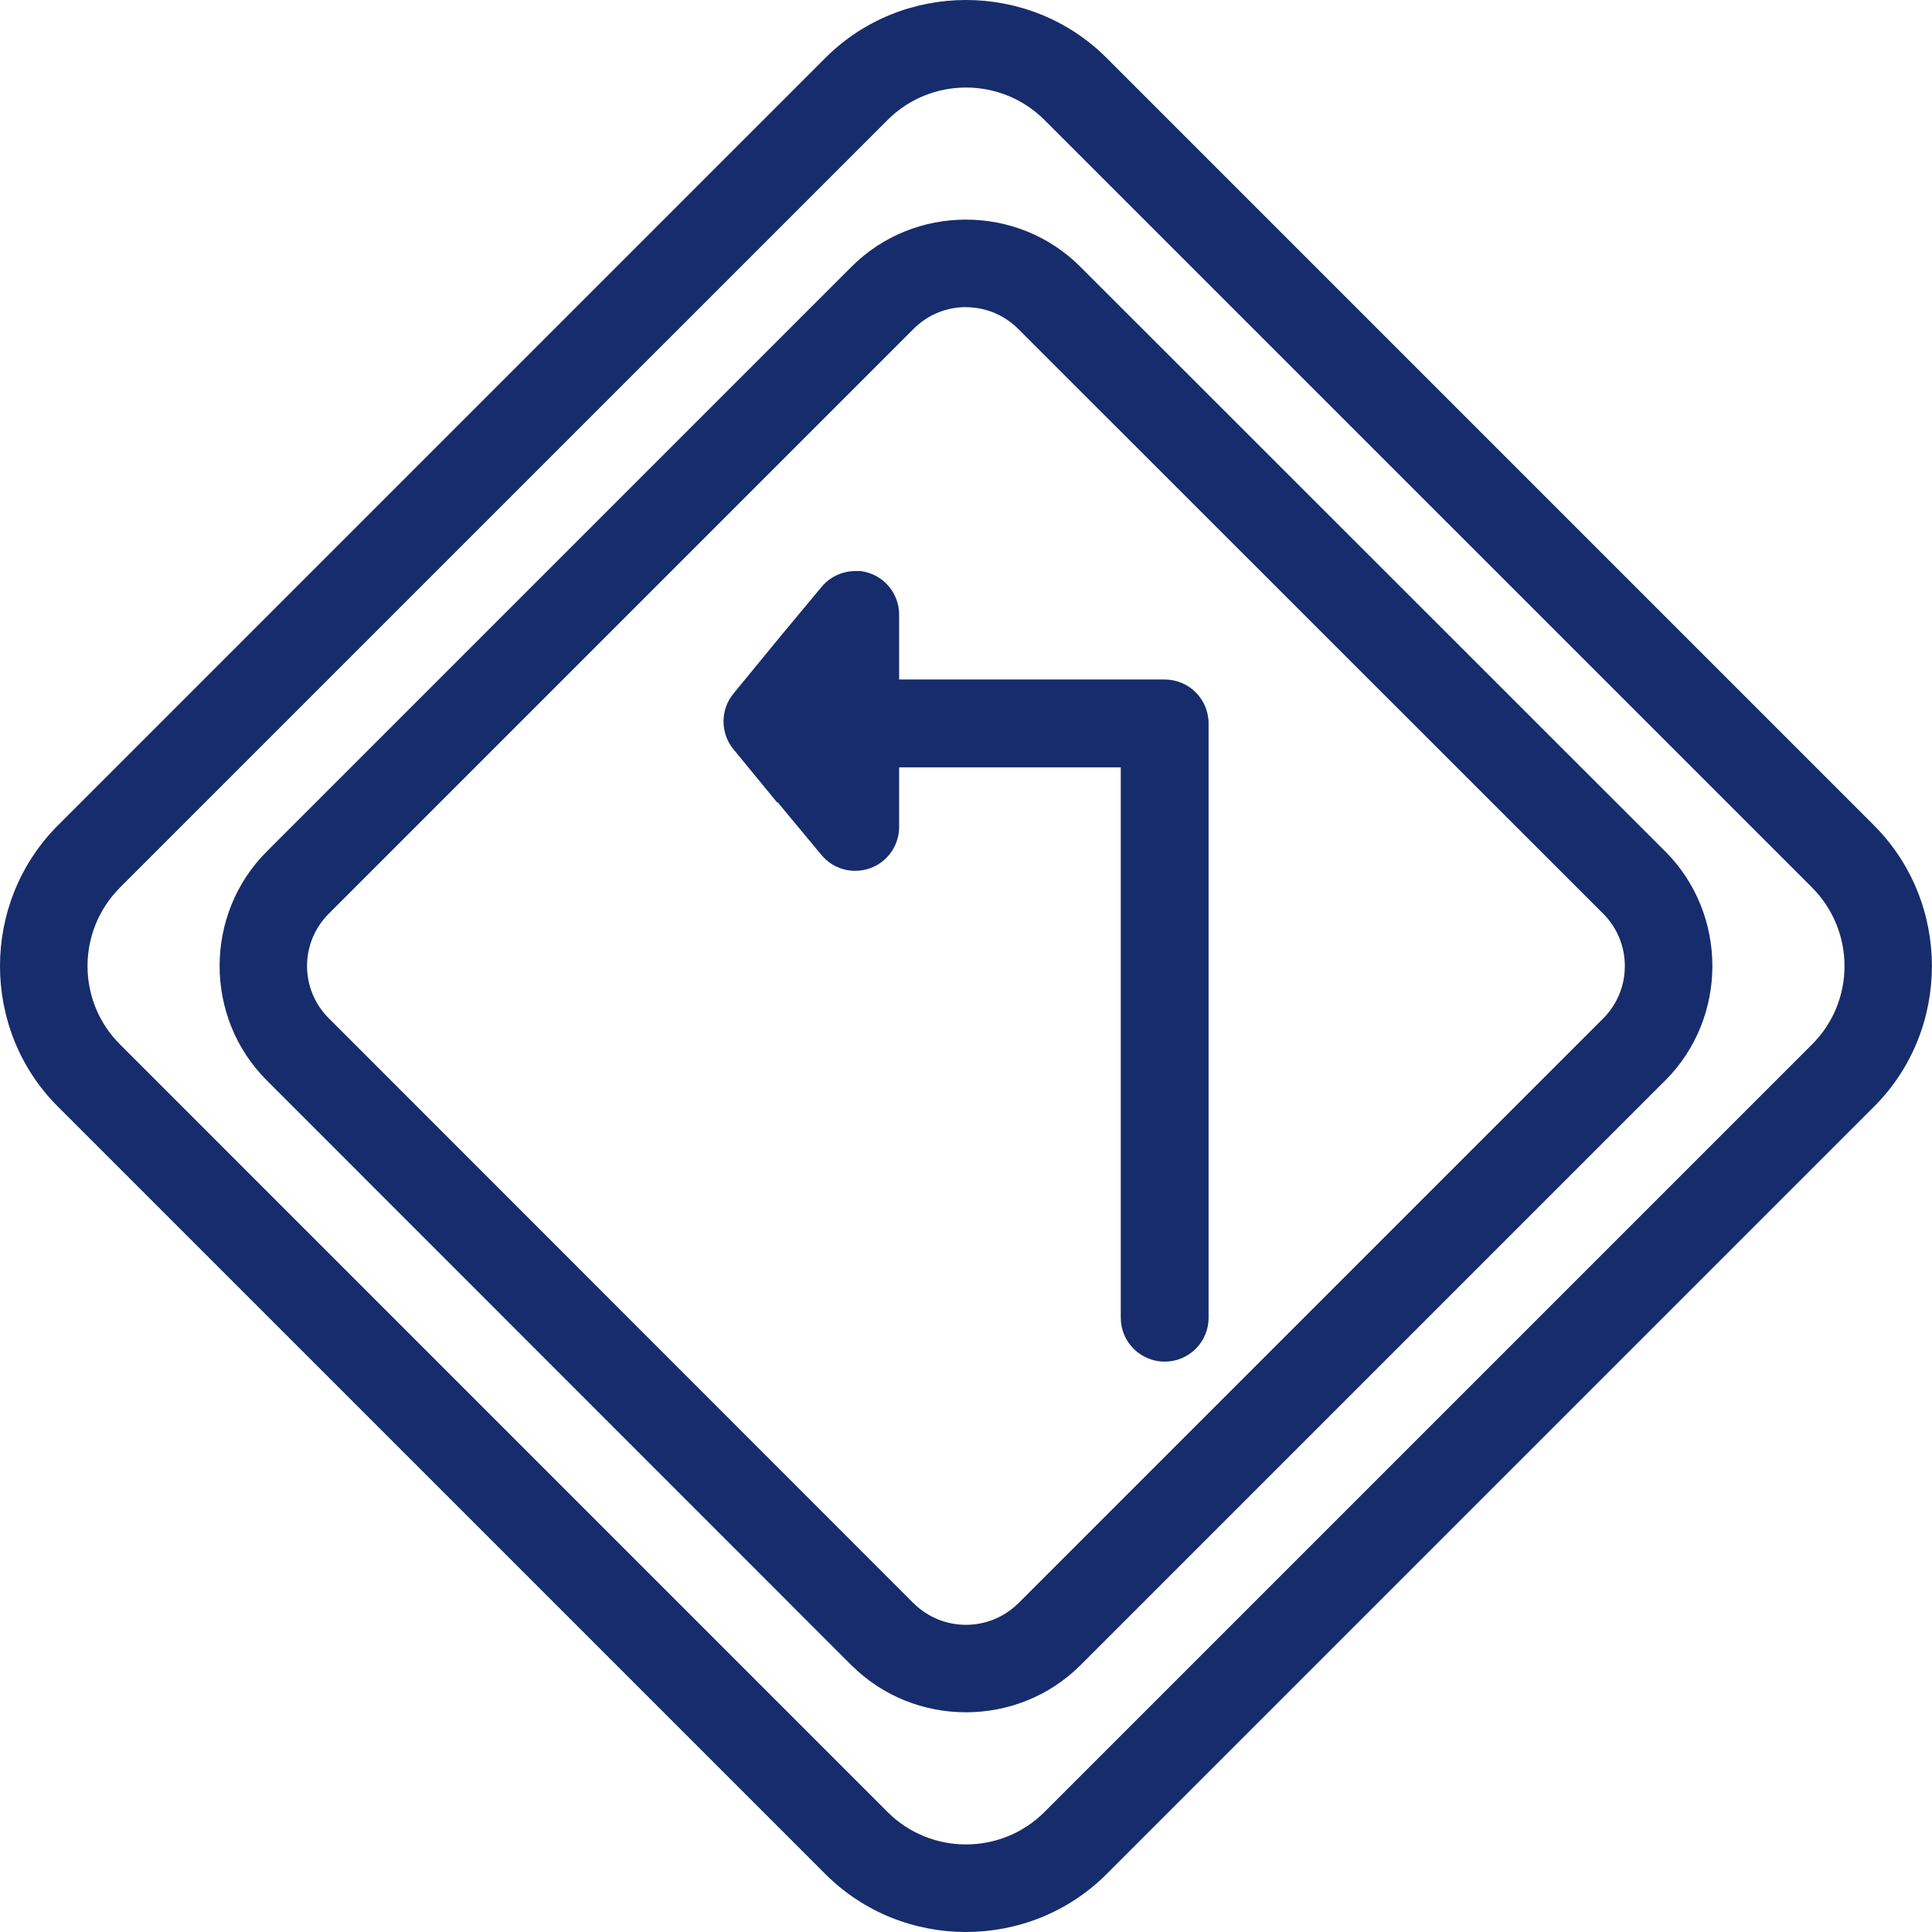
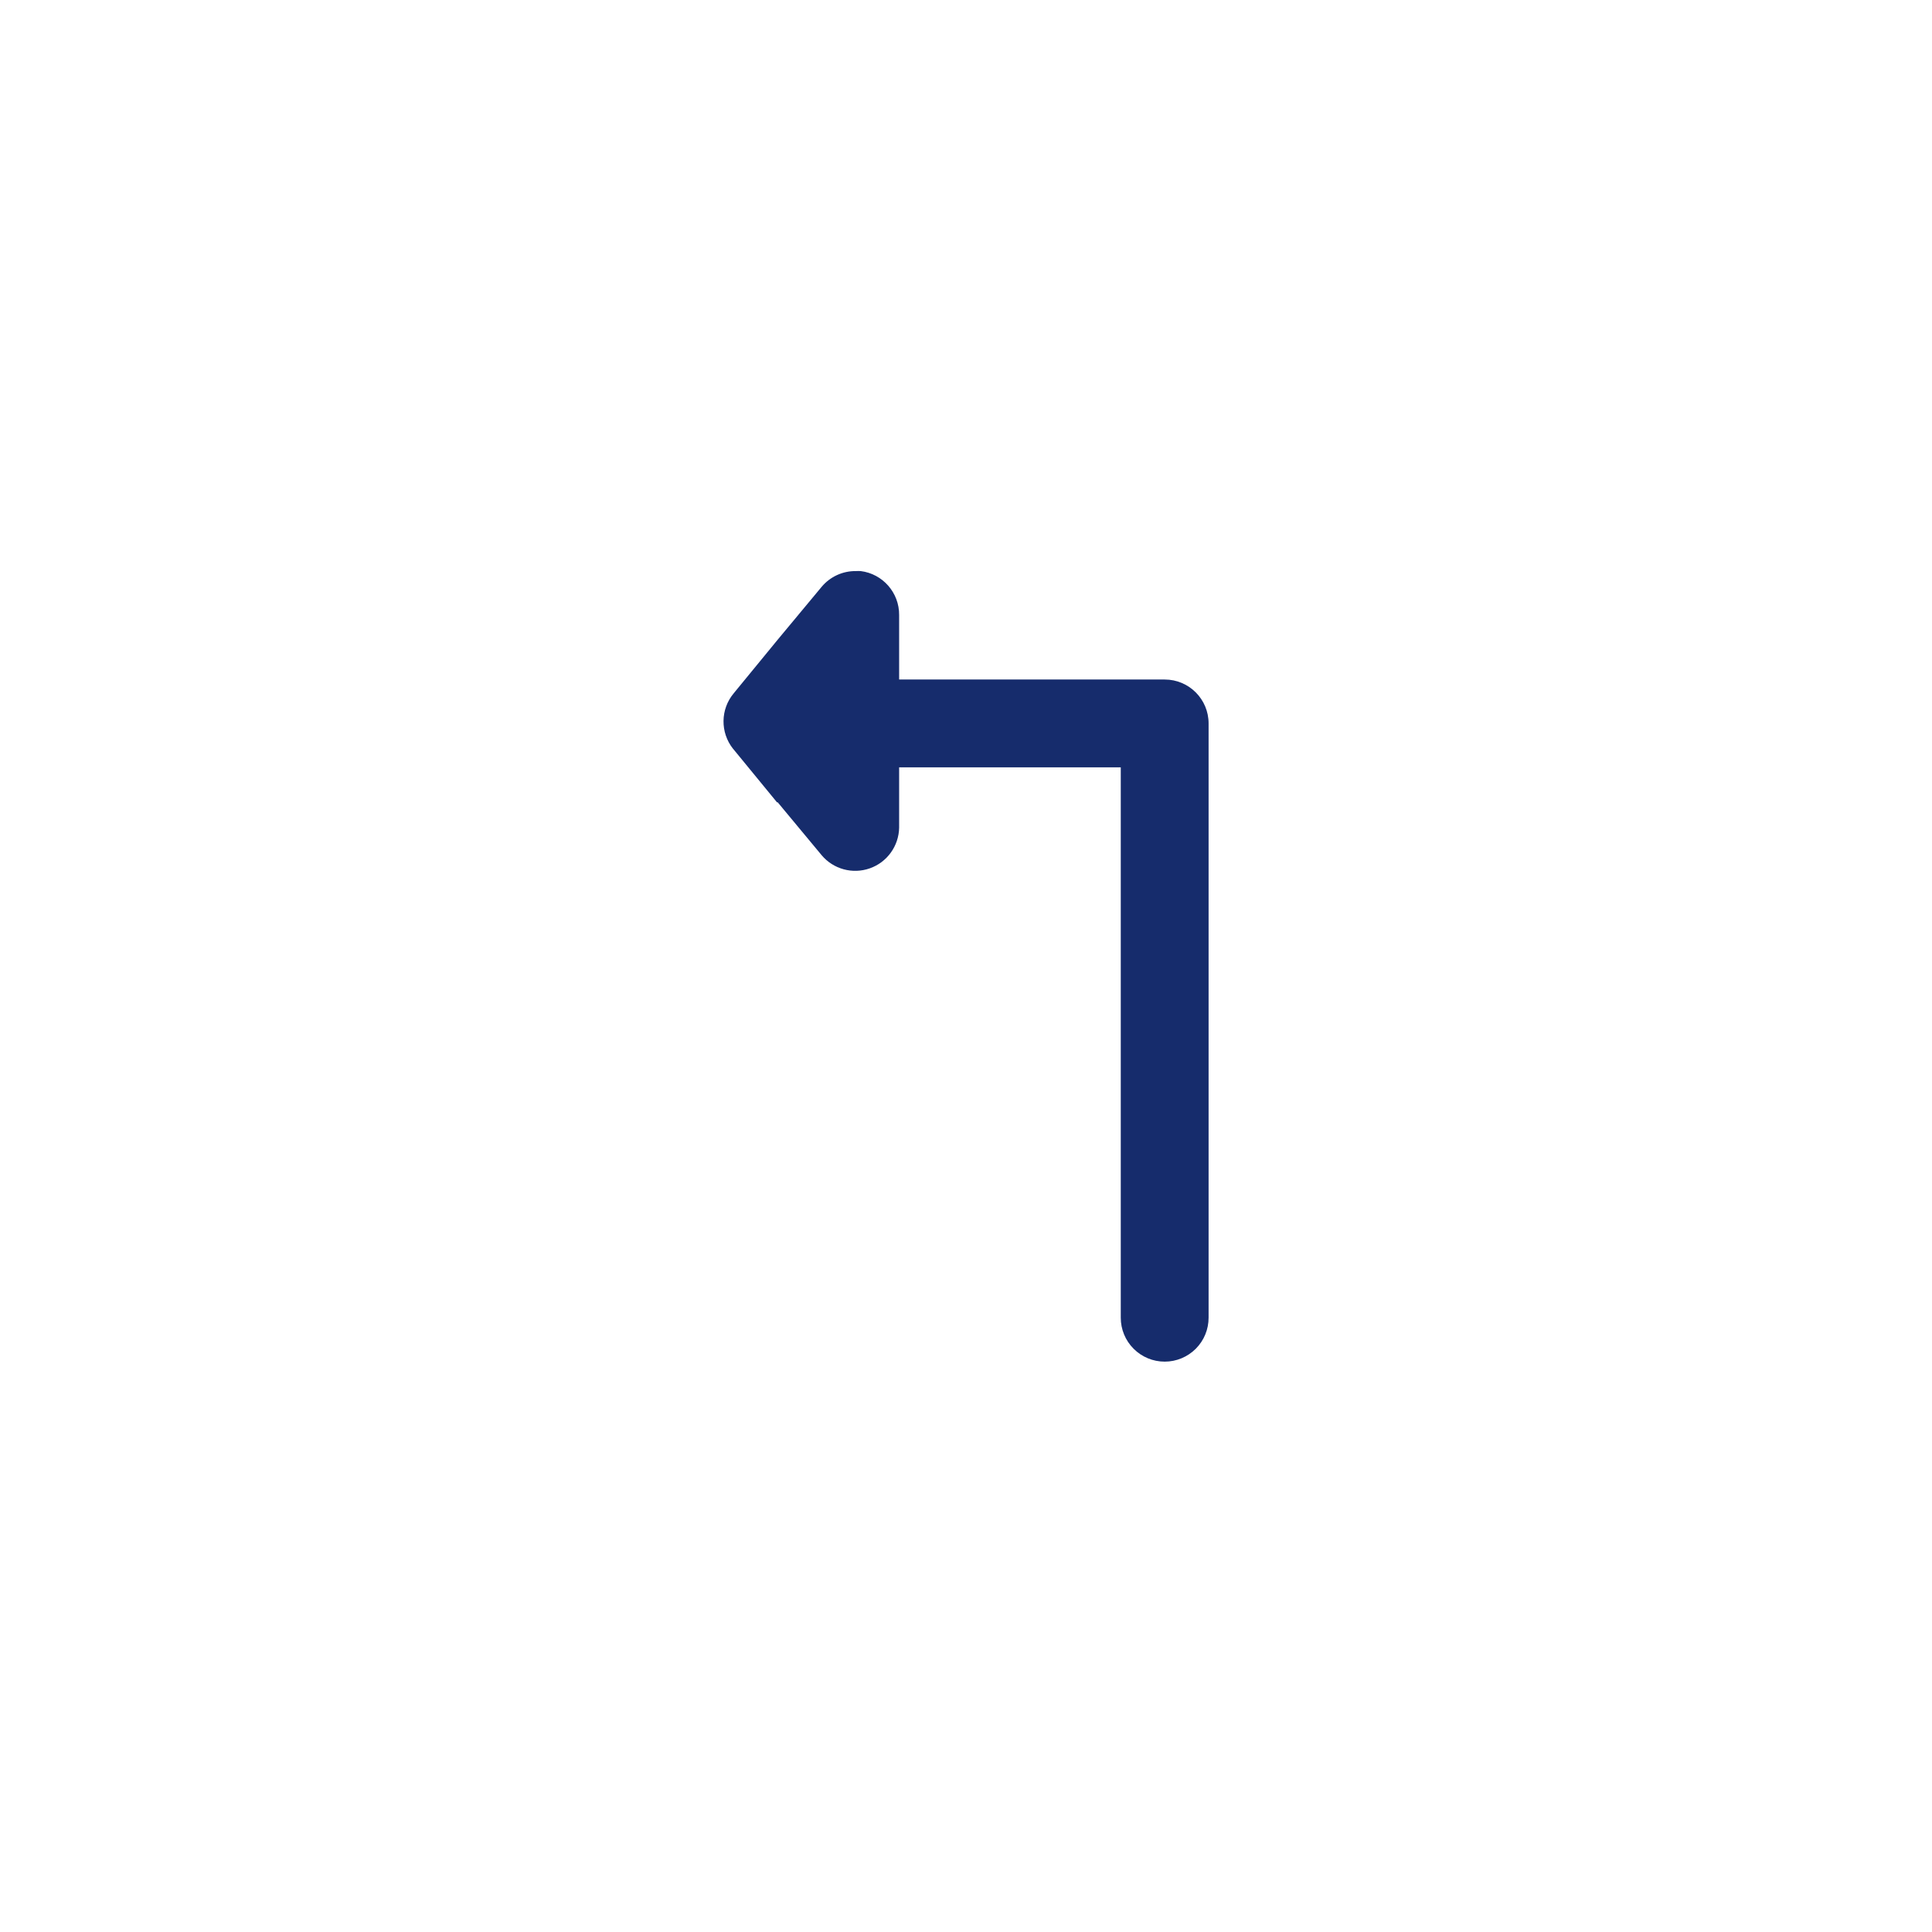
<svg xmlns="http://www.w3.org/2000/svg" width="46" height="46" viewBox="0 0 46 46" fill="none">
  <g clip-path="url(#clip0_2821_17642)">
    <path fill-rule="evenodd" clip-rule="evenodd" d="M20.493 13.597C21.019 13.663 21.412 14.113 21.408 14.643V16.179H27.731C28.308 16.179 28.776 16.647 28.776 17.224V31.372C28.777 31.65 28.667 31.917 28.471 32.113C28.274 32.31 28.008 32.42 27.731 32.42C27.453 32.42 27.187 32.31 26.991 32.113C26.794 31.917 26.684 31.65 26.685 31.372V18.27H21.408V19.707C21.4 20.143 21.122 20.529 20.712 20.674C20.3 20.82 19.842 20.695 19.562 20.361L18.517 19.103H18.516C18.511 19.103 18.506 19.103 18.5 19.103L17.455 17.829H17.454C17.145 17.44 17.151 16.886 17.471 16.505L18.516 15.231L19.562 13.973H19.562C19.764 13.731 20.064 13.593 20.379 13.597C20.417 13.595 20.455 13.595 20.493 13.597L20.493 13.597Z" fill="#162C6C" />
-     <path fill-rule="evenodd" clip-rule="evenodd" d="M22.999 0C24.213 0 25.427 0.459 26.345 1.377L44.622 19.654C44.623 19.655 44.623 19.655 44.623 19.656C46.456 21.496 46.457 24.51 44.622 26.346L26.345 44.623C24.508 46.459 21.49 46.459 19.654 44.623L1.376 26.346C-0.459 24.51 -0.458 21.496 1.375 19.656H1.376C1.376 19.655 1.376 19.655 1.377 19.654L19.654 1.377C20.572 0.459 21.786 0 23 0H22.999ZM22.999 2.084C22.323 2.084 21.647 2.342 21.133 2.856L2.857 21.131C2.857 21.132 2.856 21.132 2.856 21.133C1.826 22.169 1.827 23.837 2.856 24.866L21.133 43.144C22.162 44.172 23.839 44.172 24.867 43.144L43.145 24.866C44.174 23.837 44.175 22.169 43.145 21.133C43.144 21.132 43.144 21.132 43.144 21.131L24.868 2.856C24.354 2.342 23.677 2.084 23.001 2.084H22.999Z" fill="#162C6C" />
-     <path fill-rule="evenodd" clip-rule="evenodd" d="M22.999 5.229C23.987 5.229 24.975 5.603 25.722 6.351L39.652 20.276C39.653 20.276 39.654 20.277 39.654 20.277C41.143 21.773 41.143 24.225 39.654 25.721H39.653L25.722 39.652H25.721C24.225 41.141 21.773 41.141 20.277 39.652H20.277H20.275L6.35 25.722C4.855 24.227 4.855 21.77 6.35 20.275L20.275 6.35C21.022 5.602 22.01 5.229 22.998 5.229L22.999 5.229ZM22.999 7.312C22.549 7.312 22.098 7.484 21.753 7.829L7.828 21.754C7.138 22.444 7.138 23.555 7.828 24.245H7.829L21.752 38.174H21.754C22.442 38.857 23.556 38.857 24.244 38.174H24.246L38.173 24.247C38.173 24.246 38.174 24.247 38.174 24.247C38.857 23.558 38.858 22.445 38.174 21.757L38.172 21.755L24.243 7.831H24.243C23.898 7.486 23.448 7.314 22.997 7.314L22.999 7.312Z" fill="#162C6C" />
  </g>
  <defs>
    <clipPath id="clip0_2821_17642">
      <rect width="46" height="46" fill="white" />
    </clipPath>
  </defs>
</svg>